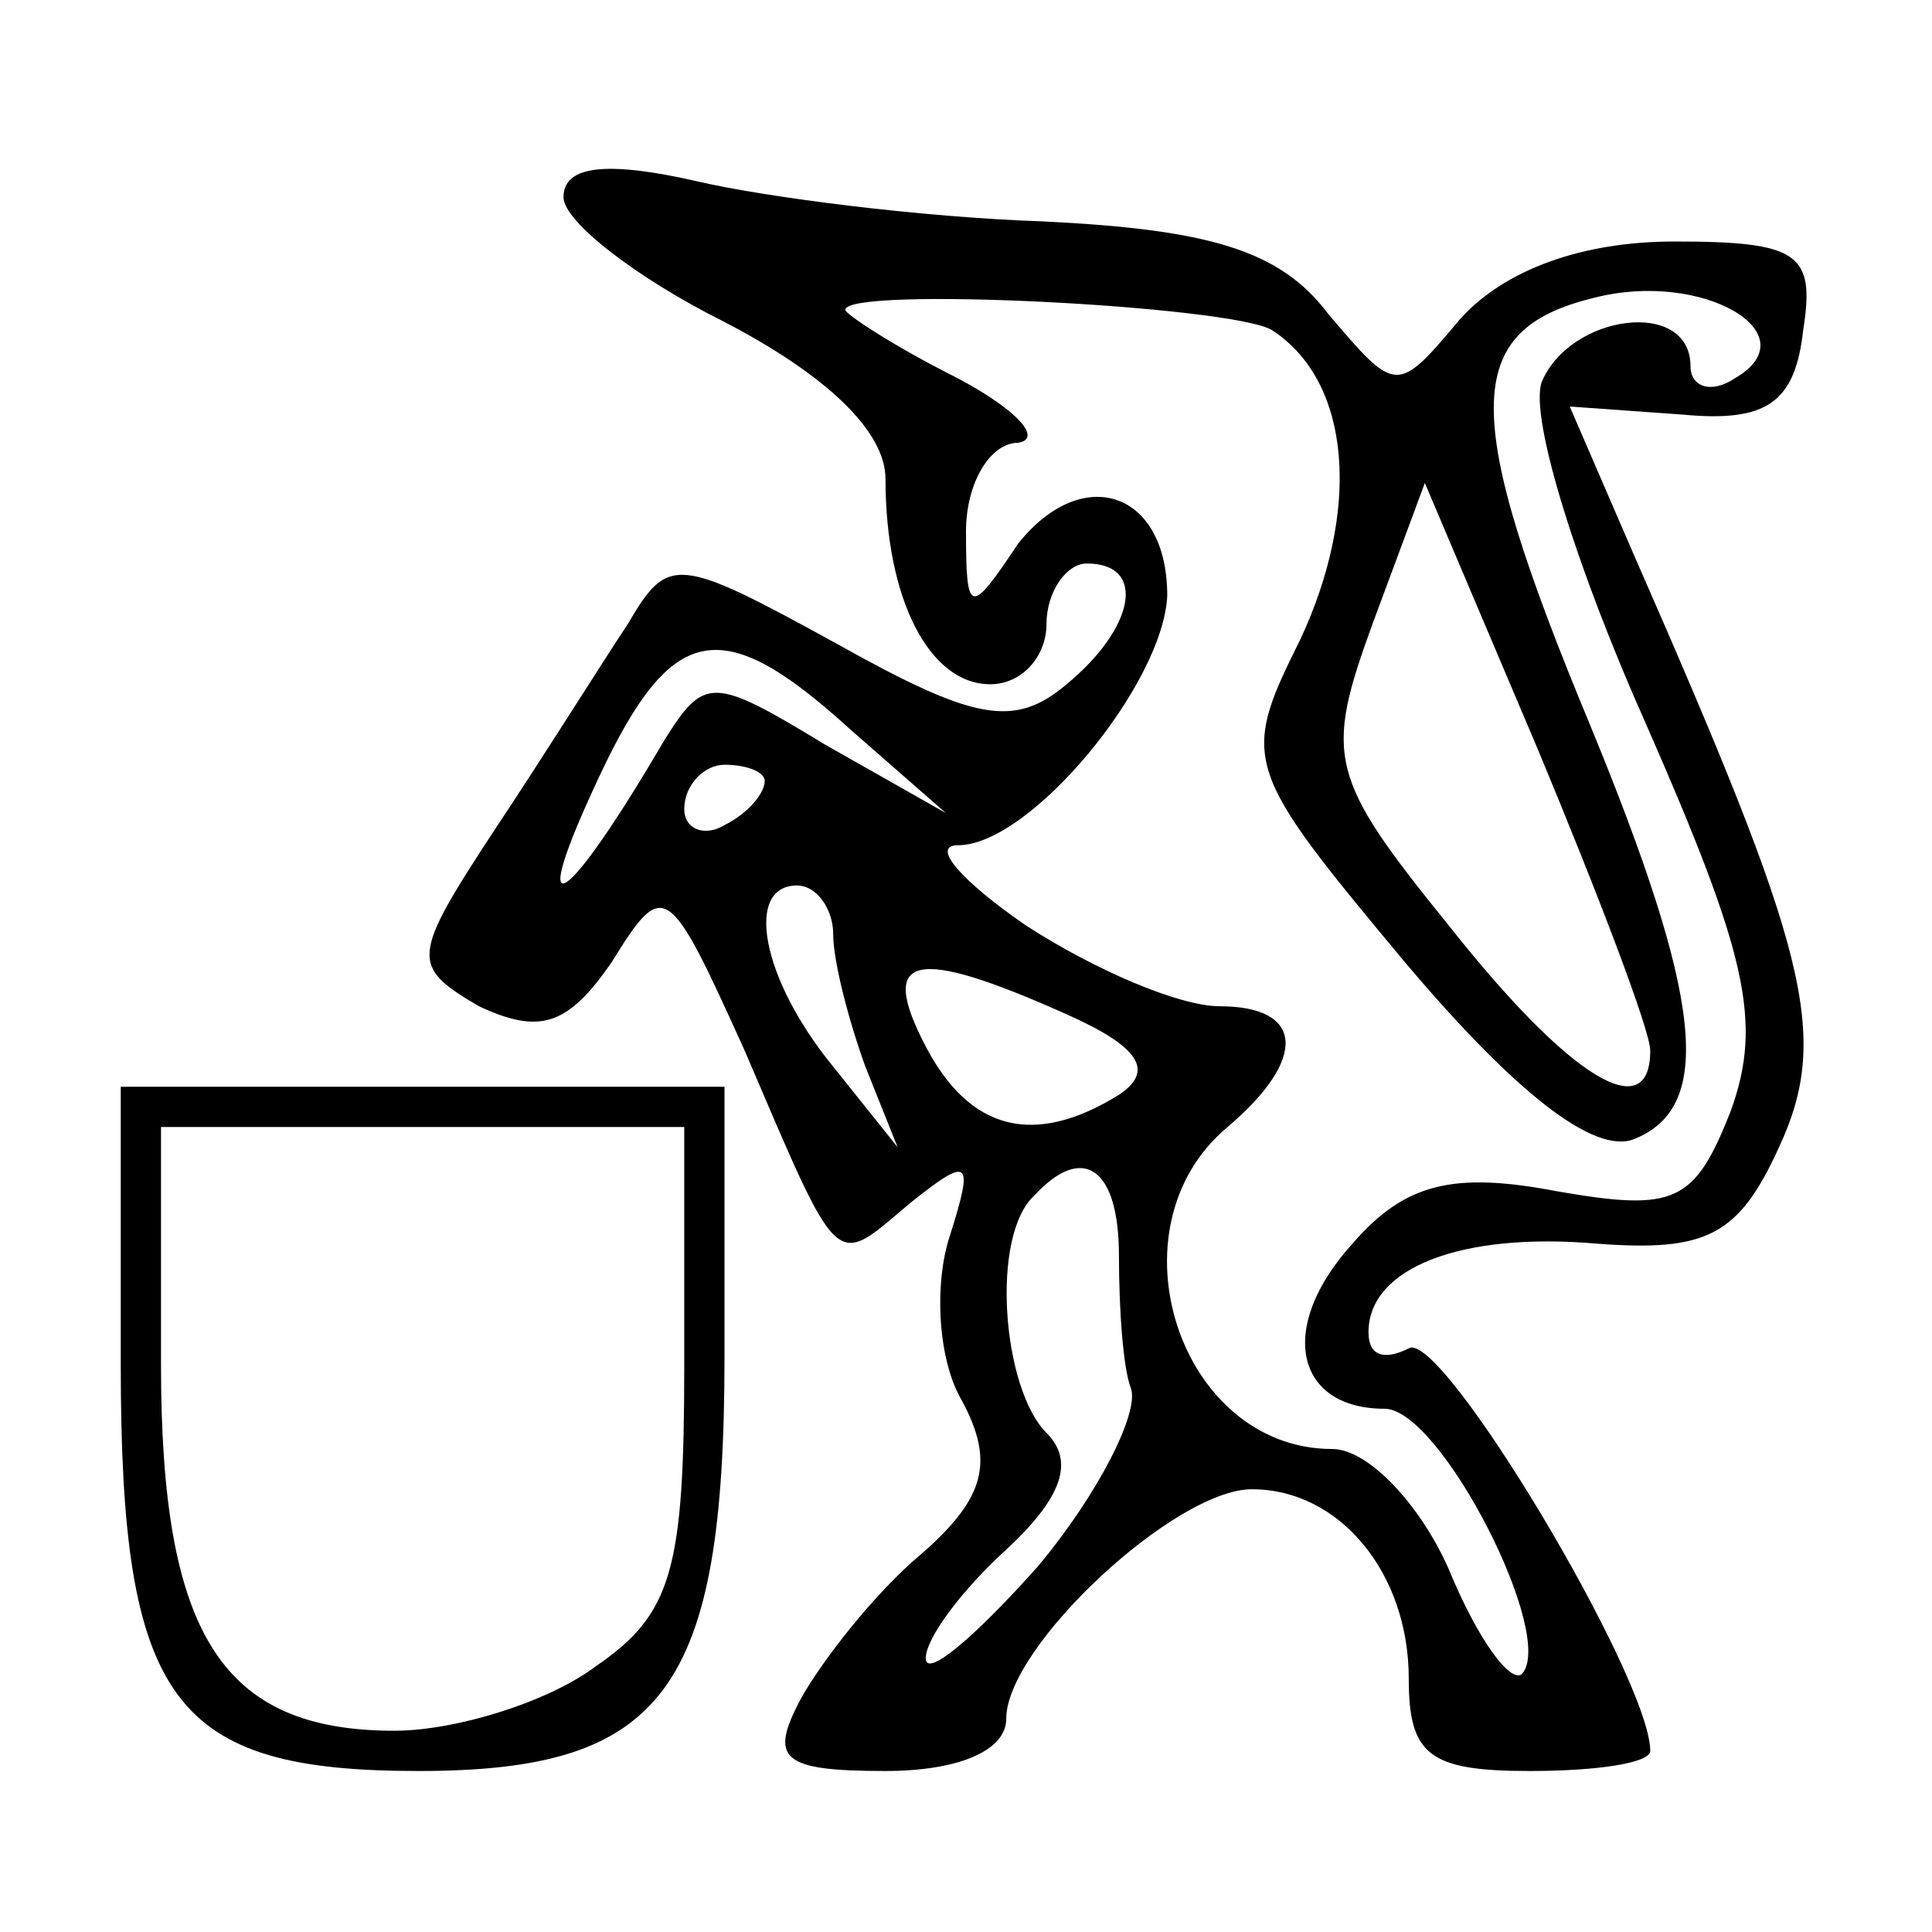
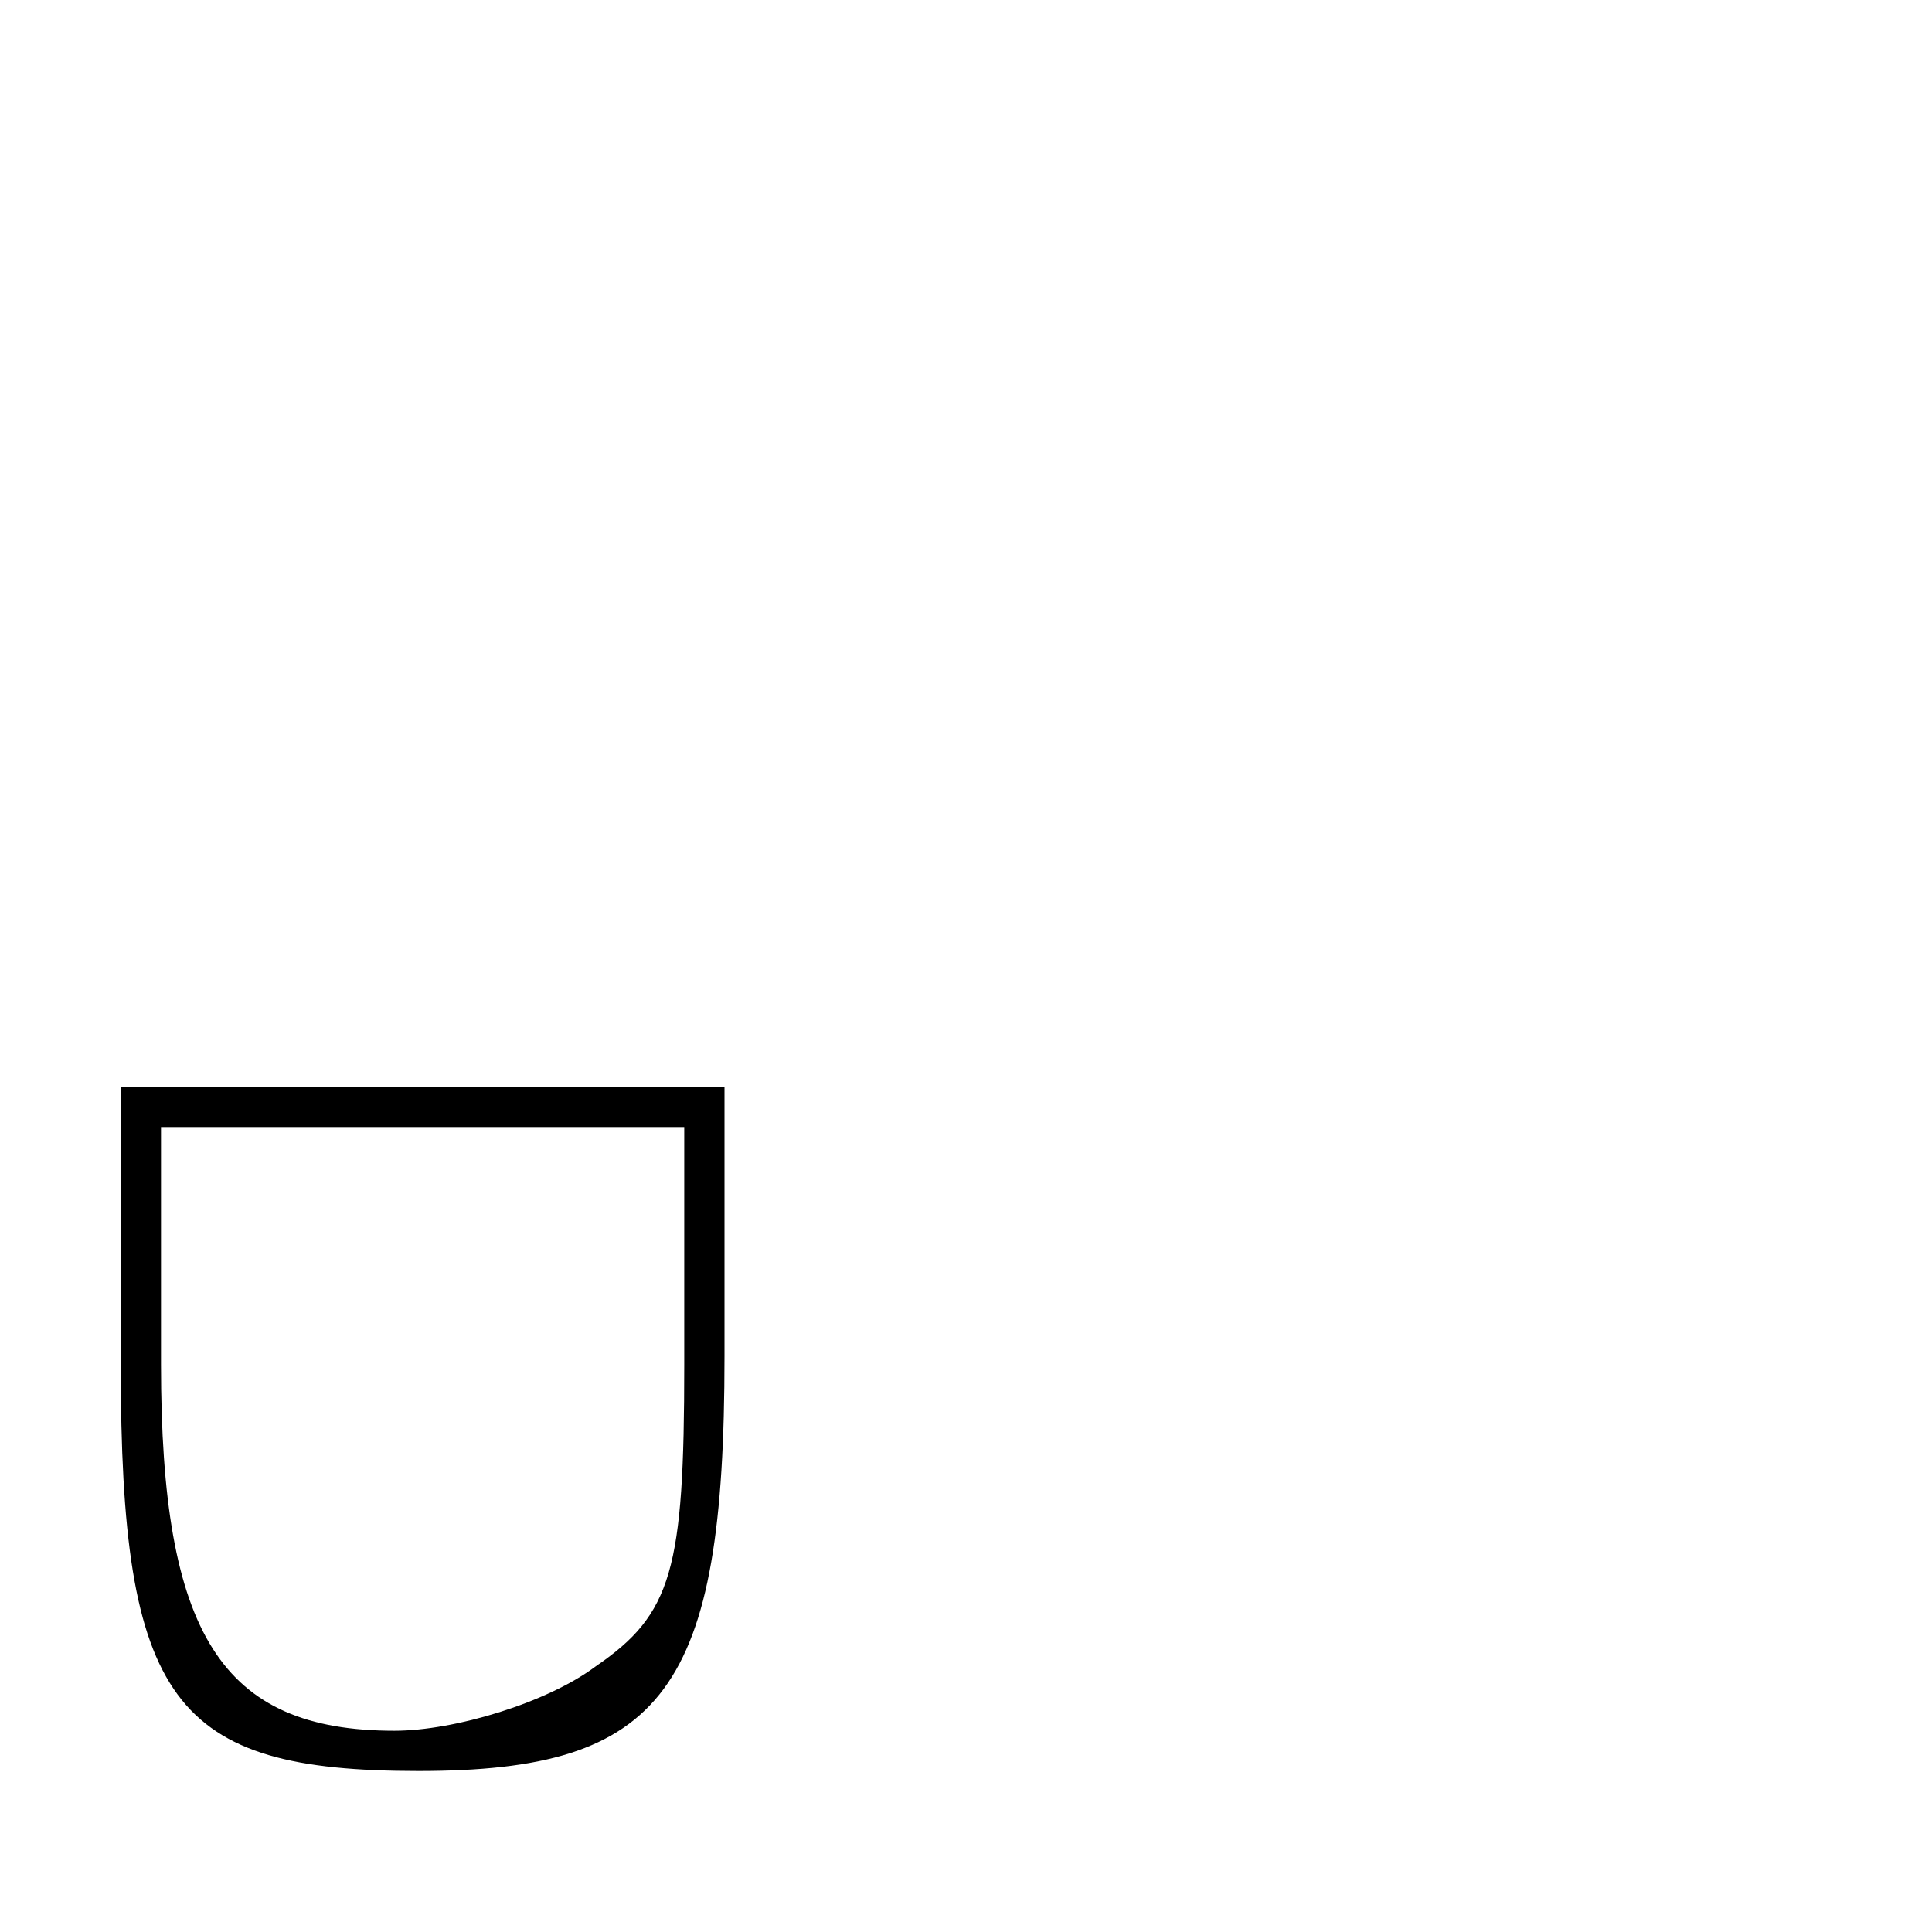
<svg xmlns="http://www.w3.org/2000/svg" version="1.0" width="64" height="64" viewBox="0 0 48 48">
-   <path d="M14 4.9c0 .6 1.8 2 4 3.1 2.5 1.3 4 2.7 4 3.9 0 3 1.1 5.1 2.6 5.1.8 0 1.4-.7 1.4-1.5s.5-1.5 1-1.5c1.5 0 1.2 1.6-.5 3-1.3 1.1-2.3.9-5.7-1-4-2.2-4.2-2.2-5.2-.5-.6.9-2.1 3.3-3.3 5.1-2.1 3.2-2.1 3.4-.4 4.4 1.5.7 2.2.5 3.3-1.1 1.3-2.1 1.4-2 3.3 2.2 2.4 5.6 2.2 5.4 4.1 3.8 1.5-1.2 1.6-1.1 1 .8-.4 1.2-.3 3.1.3 4.1.8 1.5.6 2.4-1 3.8-1.2 1-2.5 2.7-3 3.6-.8 1.5-.5 1.8 2.1 1.8 1.8 0 3-.5 3-1.3 0-1.8 4.2-5.7 6.1-5.7 2.2 0 3.9 2.1 3.9 4.7 0 1.9.5 2.3 3 2.3 1.7 0 3-.2 3-.5 0-1.8-5.2-10.5-6-10-.6.3-1 .2-1-.4 0-1.6 2.3-2.5 5.7-2.2 2.7.2 3.5-.2 4.5-2.4 1.3-2.8.7-4.9-3.6-14.7L39 10.1l2.8.2c2.1.2 2.8-.3 3-2.1.3-1.9-.1-2.2-3.2-2.2-2.3 0-4.2.7-5.3 1.9-1.6 1.9-1.6 1.9-3.3-.1-1.2-1.6-3-2.1-7.1-2.3-3-.1-6.9-.6-8.6-1-2.2-.5-3.3-.4-3.3.4zm17.6 3.3c2 1.3 2.2 4.5.7 7.7-1.5 3-1.4 3.2 2.6 8 2.7 3.2 4.7 4.8 5.7 4.4 2-.8 1.7-3.5-1.1-10.3-3.2-7.7-3.2-9.8.1-10.6 2.7-.7 5.4.9 3.5 2-.6.4-1.1.2-1.1-.3 0-1.7-3-1.3-3.7.4-.3.9.9 4.7 2.6 8.5 2.5 5.7 2.9 7.4 2.1 9.6-.9 2.3-1.4 2.5-4.3 2-2.6-.5-3.8-.2-5.1 1.3-1.9 2.1-1.4 4.1.8 4.1 1.4 0 4.3 5.7 3.4 6.6-.3.2-1.1-.9-1.8-2.6-.7-1.6-2-3-2.9-3-3.8 0-5.6-5.5-2.6-8 2-1.7 1.9-3-.2-3-1 0-3.1-.9-4.8-2-1.6-1.1-2.4-2-1.7-2 1.8 0 5.1-4 5.2-6.2 0-2.6-2.1-3.3-3.7-1.3-1.2 1.8-1.3 1.8-1.3-.3 0-1.2.6-2.2 1.3-2.2.6-.1 0-.8-1.5-1.6-1.6-.8-2.8-1.6-2.8-1.7 0-.6 9.6-.1 10.6.5zM41 26.1c0 1.9-2 .7-5-3.1-3-3.7-3.1-4.2-1.9-7.5l1.3-3.5 2.8 6.6c1.5 3.6 2.8 7 2.8 7.5zm-19.9-8 2.4 2.1-3-1.7c-2.8-1.7-3-1.7-4-.1-2.4 4.1-3.4 4.8-1.8 1.3 1.9-4.2 3.1-4.6 6.4-1.6zM19 19.4c0 .3-.4.8-1 1.1-.5.3-1 .1-1-.4 0-.6.5-1.1 1-1.1.6 0 1 .2 1 .4zm1.7 3.8c0 .7.4 2.2.8 3.3l.8 2-1.6-2c-1.8-2.2-2.2-4.5-.9-4.5.5 0 .9.6.9 1.2zm5.8 2c1.8.8 2.2 1.4 1.3 2-2.1 1.3-3.7.9-4.8-1.2-1.2-2.3-.3-2.5 3.5-.8zm1.3 6c0 1.3.1 2.8.3 3.3.2.6-.8 2.6-2.3 4.4-1.6 1.8-2.8 2.8-2.8 2.3s.9-1.7 2-2.7c1.4-1.3 1.7-2.2 1-2.9-1.1-1.1-1.4-4.9-.3-5.9 1.2-1.3 2.1-.7 2.1 1.5z" />
  <path d="M3 33.9C3 42.3 4.3 44 10.4 44c6.1 0 7.6-2 7.6-10.3V27H3v6.9zm14 0c0 5.1-.3 6.2-2.2 7.5-1.2.9-3.5 1.6-5 1.6C5.5 43 4 40.6 4 33.9V28h13v5.9z" />
</svg>